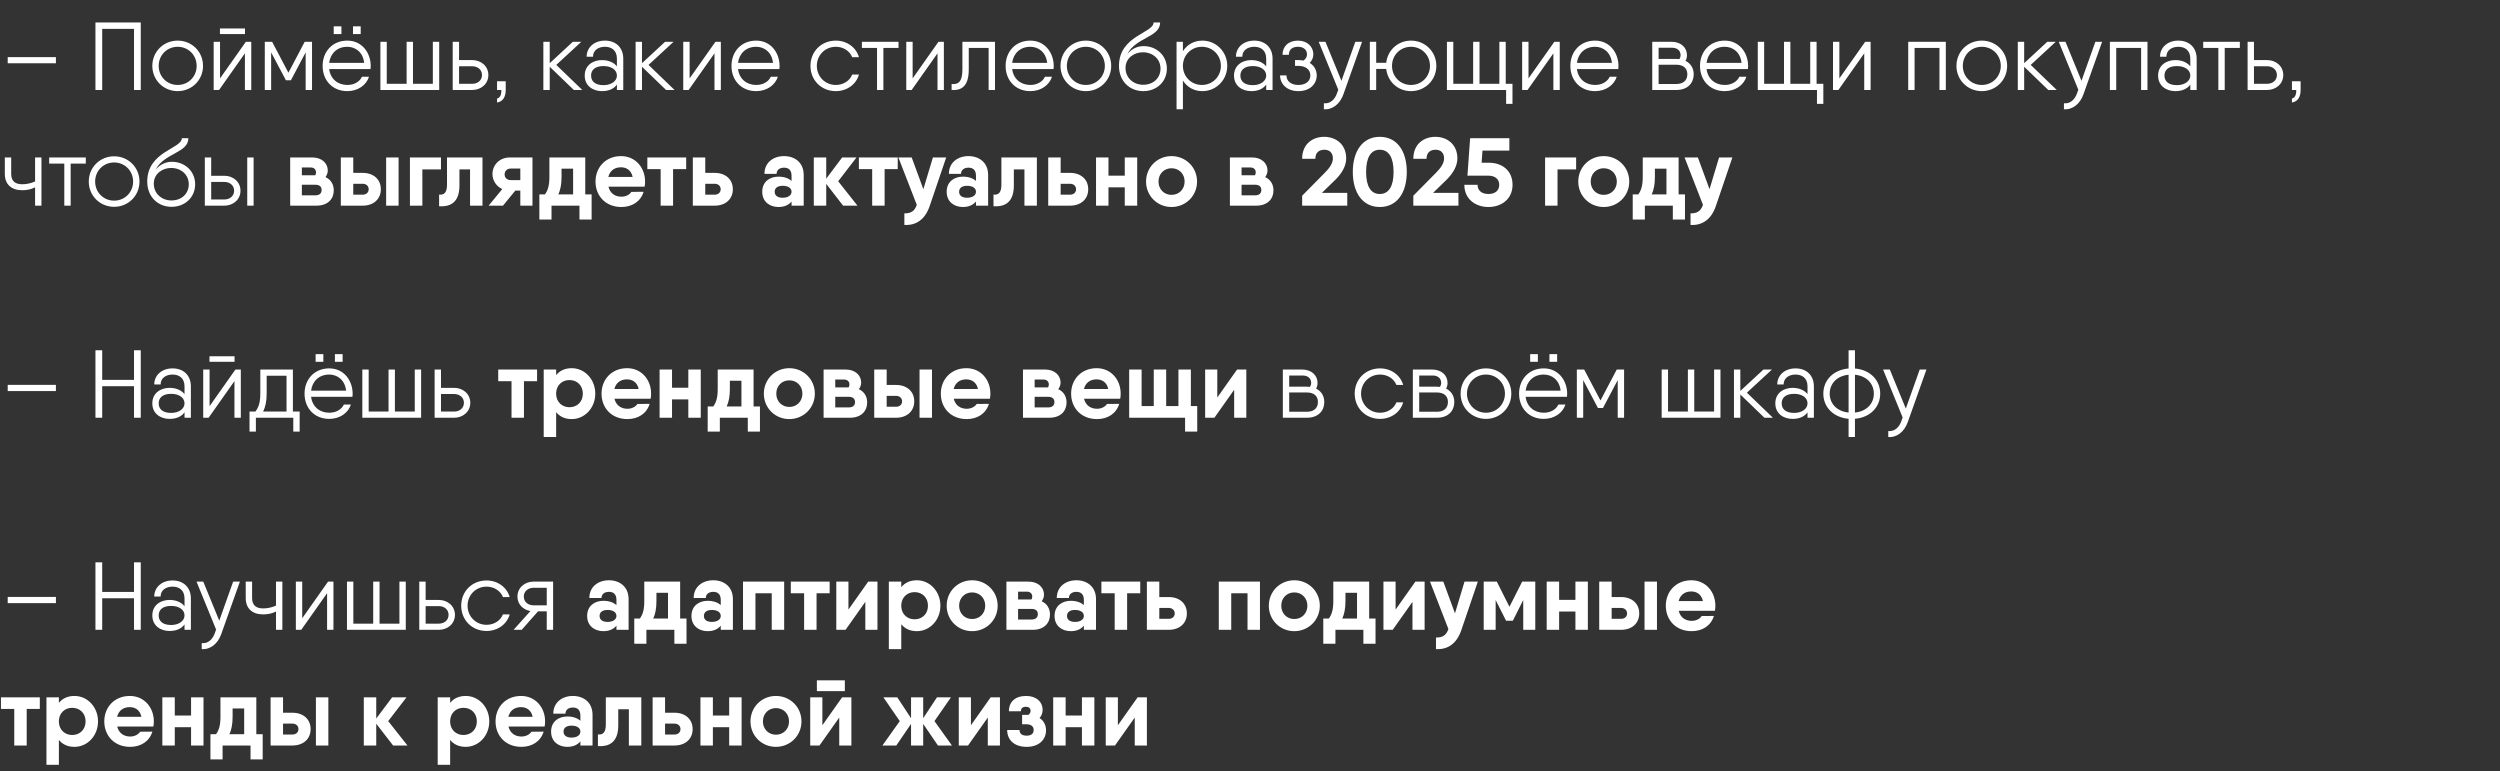
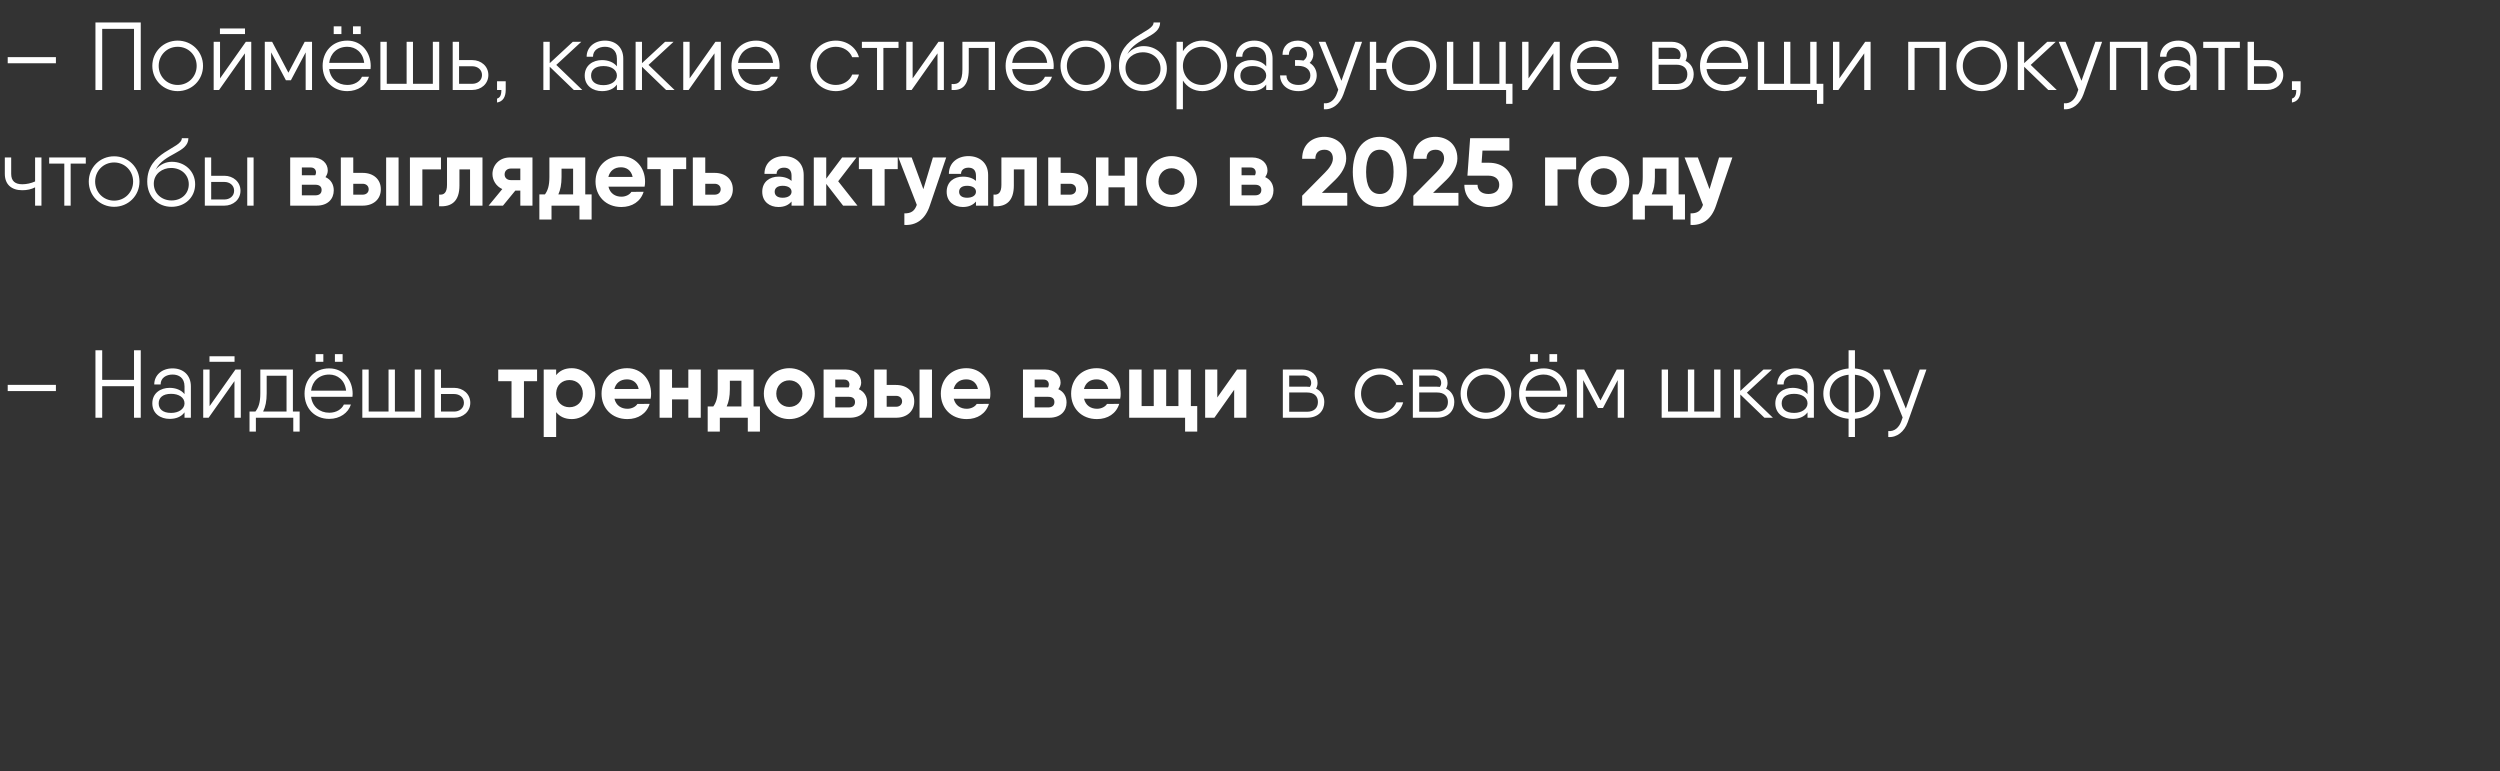
<svg xmlns="http://www.w3.org/2000/svg" width="389" height="120" viewBox="0 0 389 120" fill="none">
  <rect x="0" y="0" width="389" height="120" fill="#333333" stroke="none" />
-   <path d="M1.2 93.845V92.885H8.7V93.845H1.2ZM20.852 87.5H21.902V98H20.852V93.095H15.902V98H14.852V87.5H15.902V92.105H20.852V87.5ZM26.851 90.32C28.531 90.32 29.701 91.385 29.701 93.125V98H28.711V97.16C28.201 97.88 27.346 98.18 26.386 98.18C25.006 98.18 23.701 97.385 23.701 95.765C23.701 94.145 25.006 93.35 26.386 93.35C27.346 93.35 28.201 93.68 28.711 94.325V93.125C28.711 91.775 27.811 91.28 26.851 91.28C25.891 91.28 24.991 91.775 24.991 92.825H24.001C24.001 91.385 25.171 90.32 26.851 90.32ZM26.626 97.25C27.826 97.25 28.711 96.62 28.711 95.765C28.711 94.85 27.826 94.28 26.626 94.28C25.291 94.28 24.691 94.91 24.691 95.765C24.691 96.62 25.291 97.25 26.626 97.25ZM36.278 90.5H37.328L34.418 98.69C33.893 100.16 32.738 101.105 31.388 101V100.07C32.363 100.175 33.083 99.5 33.428 98.51L33.623 97.955L30.578 90.5H31.628L34.118 96.575L36.278 90.5ZM42.945 90.5H43.935V98H42.945V95.15C42.375 95.45 41.7 95.6 40.95 95.6C39.27 95.6 38.235 94.7 38.235 93.05V90.5H39.225V93.05C39.225 94.19 39.855 94.67 40.95 94.67C41.625 94.67 42.3 94.52 42.945 94.235V90.5ZM51.045 90.5H51.885V98H50.895V92.3L46.875 98H46.035V90.5H47.025V96.2L51.045 90.5ZM62.15 90.5H63.139V98H62.15H58.069H54.635H53.989V90.5H54.98V97.04H58.069V90.5H59.059V97.04H62.15V90.5ZM68.284 93.35C69.65 93.35 70.79 94.295 70.79 95.675C70.79 97.055 69.65 98 68.284 98H65.749H65.24V90.5H66.23V93.35H68.284ZM68.284 97.04C69.094 97.04 69.799 96.53 69.799 95.675C69.799 94.82 69.094 94.31 68.284 94.31H66.23V97.04H68.284ZM79.307 95.6C78.887 97.13 77.432 98.18 75.707 98.18C73.442 98.18 71.762 96.47 71.762 94.25C71.762 92.03 73.442 90.32 75.707 90.32C77.432 90.32 78.872 91.37 79.307 92.9H78.257C77.867 91.925 76.877 91.28 75.707 91.28C74.042 91.28 72.752 92.585 72.752 94.25C72.752 95.915 74.042 97.22 75.707 97.22C76.892 97.22 77.882 96.56 78.257 95.6H79.307ZM86.064 90.5V98H85.074V95.12H83.724L81.174 98H79.914L82.539 95.075C81.399 94.895 80.514 94.04 80.514 92.825C80.514 91.445 81.654 90.5 83.019 90.5H86.064ZM83.019 94.19H85.074V91.46H83.019C82.209 91.46 81.504 91.97 81.504 92.825C81.504 93.68 82.209 94.19 83.019 94.19ZM94.749 90.29C96.414 90.29 97.809 91.28 97.809 93.23V98H95.919V97.355C95.484 97.88 94.824 98.21 93.879 98.21C92.544 98.21 91.359 97.415 91.359 95.84C91.359 94.265 92.544 93.485 93.879 93.485C94.824 93.485 95.484 93.77 95.919 94.145V93.35C95.919 92.465 95.469 92.09 94.749 92.09C94.044 92.09 93.594 92.465 93.594 93.05H91.704C91.704 91.28 93.099 90.29 94.749 90.29ZM94.539 96.77C95.394 96.77 95.919 96.38 95.919 95.84C95.919 95.27 95.394 94.91 94.539 94.91C93.684 94.91 93.294 95.3 93.294 95.84C93.294 96.38 93.684 96.77 94.539 96.77ZM105.831 96.245H106.821V98V100.16H104.931V98H100.581V100.16H98.691V97.46V96.245H99.561C99.996 95.645 100.251 94.91 100.251 93.53V90.5H102.141H105.126H105.831V96.245ZM101.646 96.245H103.941V92.24H102.141V93.53C102.141 94.7 101.961 95.555 101.646 96.245ZM110.98 90.29C112.645 90.29 114.04 91.28 114.04 93.23V98H112.15V97.355C111.715 97.88 111.055 98.21 110.11 98.21C108.775 98.21 107.59 97.415 107.59 95.84C107.59 94.265 108.775 93.485 110.11 93.485C111.055 93.485 111.715 93.77 112.15 94.145V93.35C112.15 92.465 111.7 92.09 110.98 92.09C110.275 92.09 109.825 92.465 109.825 93.05H107.935C107.935 91.28 109.33 90.29 110.98 90.29ZM110.77 96.77C111.625 96.77 112.15 96.38 112.15 95.84C112.15 95.27 111.625 94.91 110.77 94.91C109.915 94.91 109.525 95.3 109.525 95.84C109.525 96.38 109.915 96.77 110.77 96.77ZM122.017 90.5V98H120.082V92.315H117.547V98H115.612V90.5H117.547H122.017ZM129.095 90.5V92.315H127.055V98H125.12V92.315H123.05V90.5H127.055H129.095ZM135.093 90.5H136.533V98H134.643V93.65L131.568 98H130.128V90.5H132.018V94.85L135.093 90.5ZM142.667 90.29C144.677 90.29 146.327 92.015 146.327 94.25C146.327 96.485 144.677 98.21 142.667 98.21C141.572 98.21 140.777 97.805 140.237 97.13V101H138.302V90.5H140.237V91.37C140.777 90.695 141.572 90.29 142.667 90.29ZM142.307 96.365C143.507 96.365 144.392 95.51 144.392 94.25C144.392 92.99 143.507 92.135 142.307 92.135C141.167 92.135 140.297 92.93 140.237 94.115V94.385C140.297 95.57 141.167 96.365 142.307 96.365ZM151.262 98.21C149.057 98.21 147.302 96.485 147.302 94.25C147.302 92.015 149.057 90.29 151.262 90.29C153.467 90.29 155.237 92.015 155.237 94.25C155.237 96.485 153.467 98.21 151.262 98.21ZM151.262 96.32C152.417 96.32 153.302 95.465 153.302 94.25C153.302 93.035 152.417 92.18 151.262 92.18C150.122 92.18 149.237 93.035 149.237 94.25C149.237 95.465 150.122 96.32 151.262 96.32ZM162.088 93.56C162.928 93.935 163.378 94.7 163.378 95.615C163.378 96.935 162.493 98 160.678 98H156.598V94.745V90.5H158.413H160.048C161.533 90.5 162.448 91.415 162.448 92.525C162.448 92.9 162.313 93.245 162.088 93.56ZM158.413 92.06V93.275H160.498C160.573 93.14 160.618 92.99 160.618 92.825C160.618 92.375 160.303 92.045 159.763 92.06H158.413ZM160.513 96.395C161.143 96.395 161.488 96.095 161.488 95.555C161.488 95.03 161.143 94.745 160.513 94.745H158.413V96.395H160.513ZM167.479 90.29C169.144 90.29 170.539 91.28 170.539 93.23V98H168.649V97.355C168.214 97.88 167.554 98.21 166.609 98.21C165.274 98.21 164.089 97.415 164.089 95.84C164.089 94.265 165.274 93.485 166.609 93.485C167.554 93.485 168.214 93.77 168.649 94.145V93.35C168.649 92.465 168.199 92.09 167.479 92.09C166.774 92.09 166.324 92.465 166.324 93.05H164.434C164.434 91.28 165.829 90.29 167.479 90.29ZM167.269 96.77C168.124 96.77 168.649 96.38 168.649 95.84C168.649 95.27 168.124 94.91 167.269 94.91C166.414 94.91 166.024 95.3 166.024 95.84C166.024 96.38 166.414 96.77 167.269 96.77ZM177.421 90.5V92.315H175.381V98H173.446V92.315H171.376V90.5H175.381H177.421ZM181.843 92.9C183.553 92.9 184.678 93.92 184.678 95.45C184.678 96.98 183.553 98 181.843 98H178.918H178.453V90.5H180.388V92.9H181.843ZM181.858 96.29C182.398 96.29 182.788 95.96 182.788 95.45C182.788 94.94 182.398 94.595 181.858 94.595H180.388V96.29H181.858ZM196.05 90.5V98H194.115V92.315H191.58V98H189.645V90.5H191.58H196.05ZM201.389 98.21C199.184 98.21 197.429 96.485 197.429 94.25C197.429 92.015 199.184 90.29 201.389 90.29C203.594 90.29 205.364 92.015 205.364 94.25C205.364 96.485 203.594 98.21 201.389 98.21ZM201.389 96.32C202.544 96.32 203.429 95.465 203.429 94.25C203.429 93.035 202.544 92.18 201.389 92.18C200.249 92.18 199.364 93.035 199.364 94.25C199.364 95.465 200.249 96.32 201.389 96.32ZM213.043 96.245H214.033V98V100.16H212.143V98H207.793V100.16H205.903V97.46V96.245H206.773C207.208 95.645 207.463 94.91 207.463 93.53V90.5H209.353H212.338H213.043V96.245ZM208.858 96.245H211.153V92.24H209.353V93.53C209.353 94.7 209.173 95.555 208.858 96.245ZM220.23 90.5H221.67V98H219.78V93.65L216.705 98H215.265V90.5H217.155V94.85L220.23 90.5ZM227.879 90.5H229.949L227.399 98C226.679 100.175 225.239 101.105 223.439 101V99.2C224.489 99.215 225.029 98.84 225.374 97.88L222.509 90.5H224.579L226.394 95.435L227.879 90.5ZM238.89 90.5V98H237.015V93.365L235.395 96.59H234.345L232.725 93.365V98H230.865V90.5H232.725H232.905L234.87 94.415L236.85 90.5H238.89ZM245.135 90.5H247.07V98H245.135V95.15H242.6V98H240.665V90.5H242.6V93.335H245.135V90.5ZM252.229 92.9C253.939 92.9 255.064 93.92 255.064 95.45C255.064 96.98 253.939 98 252.229 98H249.304H248.839V90.5H250.774V92.9H252.229ZM255.889 90.5H257.824V98H255.889V90.5ZM252.244 96.29C252.784 96.29 253.174 95.96 253.174 95.45C253.174 94.94 252.784 94.595 252.244 94.595H250.774V96.29H252.244ZM261.211 95.045C261.466 96.11 262.276 96.605 263.236 96.605C263.926 96.605 264.526 96.275 264.781 95.855L266.686 95.84C266.221 97.355 264.901 98.21 263.221 98.21C260.776 98.21 259.201 96.485 259.201 94.25C259.201 92.015 260.806 90.29 263.176 90.29C265.381 90.29 266.911 92.045 266.911 94.25C266.911 94.535 266.896 94.79 266.836 95.045H261.211ZM261.196 93.53H264.976C264.751 92.45 263.971 92.03 263.161 92.03C262.126 92.03 261.436 92.585 261.196 93.53ZM6.195 108.5V110.315H4.155V116H2.22V110.315H0.15V108.5H4.155H6.195ZM11.593 108.29C13.603 108.29 15.253 110.015 15.253 112.25C15.253 114.485 13.603 116.21 11.593 116.21C10.498 116.21 9.703 115.805 9.163 115.13V119H7.228V108.5H9.163V109.37C9.703 108.695 10.498 108.29 11.593 108.29ZM11.233 114.365C12.433 114.365 13.318 113.51 13.318 112.25C13.318 110.99 12.433 110.135 11.233 110.135C10.093 110.135 9.223 110.93 9.163 112.115V112.385C9.223 113.57 10.093 114.365 11.233 114.365ZM18.237 113.045C18.492 114.11 19.302 114.605 20.262 114.605C20.952 114.605 21.552 114.275 21.807 113.855L23.712 113.84C23.247 115.355 21.927 116.21 20.247 116.21C17.802 116.21 16.227 114.485 16.227 112.25C16.227 110.015 17.832 108.29 20.202 108.29C22.407 108.29 23.937 110.045 23.937 112.25C23.937 112.535 23.922 112.79 23.862 113.045H18.237ZM18.222 111.53H22.002C21.777 110.45 20.997 110.03 20.187 110.03C19.152 110.03 18.462 110.585 18.222 111.53ZM29.73 108.5H31.665V116H29.73V113.15H27.195V116H25.26V108.5H27.195V111.335H29.73V108.5ZM39.884 114.245H40.874V116V118.16H38.984V116H34.634V118.16H32.744V115.46V114.245H33.614C34.049 113.645 34.304 112.91 34.304 111.53V108.5H36.194H39.179H39.884V114.245ZM35.699 114.245H37.994V110.24H36.194V111.53C36.194 112.7 36.014 113.555 35.699 114.245ZM45.496 110.9C47.206 110.9 48.331 111.92 48.331 113.45C48.331 114.98 47.206 116 45.496 116H42.571H42.106V108.5H44.041V110.9H45.496ZM49.156 108.5H51.091V116H49.156V108.5ZM45.511 114.29C46.051 114.29 46.441 113.96 46.441 113.45C46.441 112.94 46.051 112.595 45.511 112.595H44.041V114.29H45.511ZM63.403 116H61.168L58.543 112.61V116H56.608V108.5H58.543V111.8L61.018 108.5H63.253L60.403 112.205L63.403 116ZM72.472 108.29C74.482 108.29 76.132 110.015 76.132 112.25C76.132 114.485 74.482 116.21 72.472 116.21C71.377 116.21 70.582 115.805 70.042 115.13V119H68.107V108.5H70.042V109.37C70.582 108.695 71.377 108.29 72.472 108.29ZM72.112 114.365C73.312 114.365 74.197 113.51 74.197 112.25C74.197 110.99 73.312 110.135 72.112 110.135C70.972 110.135 70.102 110.93 70.042 112.115V112.385C70.102 113.57 70.972 114.365 72.112 114.365ZM79.116 113.045C79.371 114.11 80.181 114.605 81.141 114.605C81.831 114.605 82.431 114.275 82.686 113.855L84.591 113.84C84.126 115.355 82.806 116.21 81.126 116.21C78.681 116.21 77.106 114.485 77.106 112.25C77.106 110.015 78.711 108.29 81.081 108.29C83.286 108.29 84.816 110.045 84.816 112.25C84.816 112.535 84.801 112.79 84.741 113.045H79.116ZM79.101 111.53H82.881C82.656 110.45 81.876 110.03 81.066 110.03C80.031 110.03 79.341 110.585 79.101 111.53ZM89.139 108.29C90.804 108.29 92.199 109.28 92.199 111.23V116H90.309V115.355C89.874 115.88 89.214 116.21 88.269 116.21C86.934 116.21 85.749 115.415 85.749 113.84C85.749 112.265 86.934 111.485 88.269 111.485C89.214 111.485 89.874 111.77 90.309 112.145V111.35C90.309 110.465 89.859 110.09 89.139 110.09C88.434 110.09 87.984 110.465 87.984 111.05H86.094C86.094 109.28 87.489 108.29 89.139 108.29ZM88.929 114.77C89.784 114.77 90.309 114.38 90.309 113.84C90.309 113.27 89.784 112.91 88.929 112.91C88.074 112.91 87.684 113.3 87.684 113.84C87.684 114.38 88.074 114.77 88.929 114.77ZM99.786 108.5V116H97.851V110.36H96.201V112.865C96.201 115.235 95.061 116.225 93.036 116.09V114.275C93.831 114.38 94.266 113.93 94.266 112.76V108.5H96.201H99.786ZM104.939 110.9C106.649 110.9 107.774 111.92 107.774 113.45C107.774 114.98 106.649 116 104.939 116H102.014H101.549V108.5H103.484V110.9H104.939ZM104.954 114.29C105.494 114.29 105.884 113.96 105.884 113.45C105.884 112.94 105.494 112.595 104.954 112.595H103.484V114.29H104.954ZM113.46 108.5H115.395V116H113.46V113.15H110.925V116H108.99V108.5H110.925V111.335H113.46V108.5ZM120.734 116.21C118.529 116.21 116.774 114.485 116.774 112.25C116.774 110.015 118.529 108.29 120.734 108.29C122.939 108.29 124.709 110.015 124.709 112.25C124.709 114.485 122.939 116.21 120.734 116.21ZM120.734 114.32C121.889 114.32 122.774 113.465 122.774 112.25C122.774 111.035 121.889 110.18 120.734 110.18C119.594 110.18 118.709 111.035 118.709 112.25C118.709 113.465 119.594 114.32 120.734 114.32ZM127.106 107.54V105.86H131.456V107.54H127.106ZM131.036 108.5H132.476V116H130.586V111.65L127.511 116H126.071V108.5H127.961V112.85L131.036 108.5ZM148.119 116H145.944L143.649 112.64V116H141.759V112.64L139.464 116H137.304L140.004 112.205L137.454 108.5H139.614L141.759 111.755V108.5H143.649V111.755L145.794 108.5H147.969L145.404 112.205L148.119 116ZM154.151 108.5H155.591V116H153.701V111.65L150.626 116H149.186V108.5H151.076V112.85L154.151 108.5ZM161.755 111.725C162.415 112.145 162.76 112.82 162.76 113.66C162.76 115.025 161.725 116.21 159.745 116.21C157.75 116.21 156.715 115.07 156.715 113.585H158.635C158.635 114.14 159.01 114.47 159.745 114.47C160.48 114.47 160.84 114.14 160.84 113.57C160.84 113.045 160.435 112.7 159.745 112.7H159.04V111.23H159.82C159.88 111.23 159.94 111.245 160 111.245C160.225 111.08 160.36 110.87 160.36 110.615C160.36 110.18 160.06 109.97 159.61 109.97C159.16 109.97 158.845 110.195 158.845 110.675H156.985C156.985 109.205 157.96 108.29 159.67 108.29C161.29 108.29 162.235 109.25 162.235 110.435C162.235 110.93 162.07 111.365 161.755 111.725ZM168.348 108.5H170.283V116H168.348V113.15H165.813V116H163.878V108.5H165.813V111.335H168.348V108.5ZM177.017 108.5H178.457V116H176.567V111.65L173.492 116H172.052V108.5H173.942V112.85L177.017 108.5Z" fill="white" />
  <path d="M1.2 60.845V59.885H8.7V60.845H1.2ZM20.852 54.5H21.902V65H20.852V60.095H15.902V65H14.852V54.5H15.902V59.105H20.852V54.5ZM26.851 57.32C28.531 57.32 29.701 58.385 29.701 60.125V65H28.711V64.16C28.201 64.88 27.346 65.18 26.386 65.18C25.006 65.18 23.701 64.385 23.701 62.765C23.701 61.145 25.006 60.35 26.386 60.35C27.346 60.35 28.201 60.68 28.711 61.325V60.125C28.711 58.775 27.811 58.28 26.851 58.28C25.891 58.28 24.991 58.775 24.991 59.825H24.001C24.001 58.385 25.171 57.32 26.851 57.32ZM26.626 64.25C27.826 64.25 28.711 63.62 28.711 62.765C28.711 61.85 27.826 61.28 26.626 61.28C25.291 61.28 24.691 61.91 24.691 62.765C24.691 63.62 25.291 64.25 26.626 64.25ZM32.596 56.3V55.43H36.496V56.3H32.596ZM36.631 57.5H37.471V65H36.481V59.3L32.461 65H31.621V57.5H32.611V63.2L36.631 57.5ZM45.575 64.04H46.625V65V67.16H45.635V65H44.585H39.815V67.16H38.825V64.46V64.04H39.74C40.22 63.41 40.505 62.675 40.505 61.205V57.5H41.495H44.87H45.575V64.04ZM40.94 64.04H44.585V58.46H41.495V61.205C41.495 62.435 41.3 63.32 40.94 64.04ZM50.312 55.1V56.3H49.112V55.1H50.312ZM53.312 55.1V56.3H52.112V55.1H53.312ZM51.227 57.32C53.522 57.32 54.872 59.225 54.872 61.28C54.872 61.43 54.857 61.595 54.842 61.745H53.852H48.407C48.602 63.275 49.727 64.22 51.242 64.22C52.352 64.22 53.177 63.665 53.507 62.945H54.602C54.182 64.25 52.892 65.18 51.227 65.18C48.932 65.18 47.387 63.515 47.387 61.25C47.387 59.045 48.902 57.32 51.227 57.32ZM51.227 58.28C49.652 58.28 48.587 59.315 48.407 60.785H53.852C53.672 59.135 52.517 58.28 51.227 58.28ZM64.537 57.5H65.527V65H64.537H60.457H57.022H56.377V57.5H57.367V64.04H60.457V57.5H61.447V64.04H64.537V57.5ZM70.672 60.35C72.037 60.35 73.177 61.295 73.177 62.675C73.177 64.055 72.037 65 70.672 65H68.137H67.627V57.5H68.617V60.35H70.672ZM70.672 64.04C71.482 64.04 72.187 63.53 72.187 62.675C72.187 61.82 71.482 61.31 70.672 61.31H68.617V64.04H70.672ZM83.568 57.5V59.315H81.528V65H79.593V59.315H77.523V57.5H81.528H83.568ZM88.966 57.29C90.976 57.29 92.626 59.015 92.626 61.25C92.626 63.485 90.976 65.21 88.966 65.21C87.871 65.21 87.076 64.805 86.536 64.13V68H84.601V57.5H86.536V58.37C87.076 57.695 87.871 57.29 88.966 57.29ZM88.606 63.365C89.806 63.365 90.691 62.51 90.691 61.25C90.691 59.99 89.806 59.135 88.606 59.135C87.466 59.135 86.596 59.93 86.536 61.115V61.385C86.596 62.57 87.466 63.365 88.606 63.365ZM95.611 62.045C95.865 63.11 96.675 63.605 97.635 63.605C98.326 63.605 98.925 63.275 99.18 62.855L101.085 62.84C100.62 64.355 99.3 65.21 97.621 65.21C95.175 65.21 93.6 63.485 93.6 61.25C93.6 59.015 95.206 57.29 97.576 57.29C99.781 57.29 101.31 59.045 101.31 61.25C101.31 61.535 101.295 61.79 101.235 62.045H95.611ZM95.596 60.53H99.376C99.15 59.45 98.371 59.03 97.561 59.03C96.525 59.03 95.835 59.585 95.596 60.53ZM107.103 57.5H109.038V65H107.103V62.15H104.568V65H102.633V57.5H104.568V60.335H107.103V57.5ZM117.257 63.245H118.247V65V67.16H116.357V65H112.007V67.16H110.117V64.46V63.245H110.987C111.422 62.645 111.677 61.91 111.677 60.53V57.5H113.567H116.552H117.257V63.245ZM113.072 63.245H115.367V59.24H113.567V60.53C113.567 61.7 113.387 62.555 113.072 63.245ZM122.814 65.21C120.609 65.21 118.854 63.485 118.854 61.25C118.854 59.015 120.609 57.29 122.814 57.29C125.019 57.29 126.789 59.015 126.789 61.25C126.789 63.485 125.019 65.21 122.814 65.21ZM122.814 63.32C123.969 63.32 124.854 62.465 124.854 61.25C124.854 60.035 123.969 59.18 122.814 59.18C121.674 59.18 120.789 60.035 120.789 61.25C120.789 62.465 121.674 63.32 122.814 63.32ZM133.641 60.56C134.481 60.935 134.931 61.7 134.931 62.615C134.931 63.935 134.046 65 132.231 65H128.151V61.745V57.5H129.966H131.601C133.086 57.5 134.001 58.415 134.001 59.525C134.001 59.9 133.866 60.245 133.641 60.56ZM129.966 59.06V60.275H132.051C132.126 60.14 132.171 59.99 132.171 59.825C132.171 59.375 131.856 59.045 131.316 59.06H129.966ZM132.066 63.395C132.696 63.395 133.041 63.095 133.041 62.555C133.041 62.03 132.696 61.745 132.066 61.745H129.966V63.395H132.066ZM139.421 59.9C141.131 59.9 142.256 60.92 142.256 62.45C142.256 63.98 141.131 65 139.421 65H136.496H136.031V57.5H137.966V59.9H139.421ZM143.081 57.5H145.016V65H143.081V57.5ZM139.436 63.29C139.976 63.29 140.366 62.96 140.366 62.45C140.366 61.94 139.976 61.595 139.436 61.595H137.966V63.29H139.436ZM148.403 62.045C148.658 63.11 149.468 63.605 150.428 63.605C151.118 63.605 151.718 63.275 151.973 62.855L153.878 62.84C153.413 64.355 152.093 65.21 150.413 65.21C147.968 65.21 146.393 63.485 146.393 61.25C146.393 59.015 147.998 57.29 150.368 57.29C152.573 57.29 154.103 59.045 154.103 61.25C154.103 61.535 154.088 61.79 154.028 62.045H148.403ZM148.388 60.53H152.168C151.943 59.45 151.163 59.03 150.353 59.03C149.318 59.03 148.628 59.585 148.388 60.53ZM164.666 60.56C165.506 60.935 165.956 61.7 165.956 62.615C165.956 63.935 165.071 65 163.256 65H159.176V61.745V57.5H160.991H162.626C164.111 57.5 165.026 58.415 165.026 59.525C165.026 59.9 164.891 60.245 164.666 60.56ZM160.991 59.06V60.275H163.076C163.151 60.14 163.196 59.99 163.196 59.825C163.196 59.375 162.881 59.045 162.341 59.06H160.991ZM163.091 63.395C163.721 63.395 164.066 63.095 164.066 62.555C164.066 62.03 163.721 61.745 163.091 61.745H160.991V63.395H163.091ZM168.677 62.045C168.932 63.11 169.742 63.605 170.702 63.605C171.392 63.605 171.992 63.275 172.247 62.855L174.152 62.84C173.687 64.355 172.367 65.21 170.687 65.21C168.242 65.21 166.667 63.485 166.667 61.25C166.667 59.015 168.272 57.29 170.642 57.29C172.847 57.29 174.377 59.045 174.377 61.25C174.377 61.535 174.362 61.79 174.302 62.045H168.677ZM168.662 60.53H172.442C172.217 59.45 171.437 59.03 170.627 59.03C169.592 59.03 168.902 59.585 168.662 60.53ZM185.299 63.185H186.289V65V67.16H184.399V65H181.459H177.634H175.699V57.5H177.634V63.185H179.524V57.5H181.459V63.185H183.364V57.5H185.299V63.185ZM192.486 57.5H193.926V65H192.036V60.65L188.961 65H187.521V57.5H189.411V61.85L192.486 57.5ZM204.785 60.47C205.625 60.875 206.06 61.655 206.06 62.555C206.06 63.875 205.175 65 203.36 65H199.61V61.07V58.43V57.5H202.61C204.095 57.5 205.01 58.415 205.01 59.585C205.01 59.9 204.935 60.2 204.785 60.47ZM200.6 58.43V60.17H203.36C203.525 60.17 203.675 60.185 203.825 60.2C203.945 60.02 204.02 59.825 204.02 59.585C204.02 58.775 203.375 58.4 202.61 58.43H200.6ZM203.36 64.07C204.455 64.07 205.07 63.485 205.07 62.555C205.07 61.625 204.455 61.07 203.36 61.07H200.6V64.07H203.36ZM218.335 62.6C217.915 64.13 216.46 65.18 214.735 65.18C212.47 65.18 210.79 63.47 210.79 61.25C210.79 59.03 212.47 57.32 214.735 57.32C216.46 57.32 217.9 58.37 218.335 59.9H217.285C216.895 58.925 215.905 58.28 214.735 58.28C213.07 58.28 211.78 59.585 211.78 61.25C211.78 62.915 213.07 64.22 214.735 64.22C215.92 64.22 216.91 63.56 217.285 62.6H218.335ZM225.014 60.47C225.854 60.875 226.289 61.655 226.289 62.555C226.289 63.875 225.404 65 223.589 65H219.839V61.07V58.43V57.5H222.839C224.324 57.5 225.239 58.415 225.239 59.585C225.239 59.9 225.164 60.2 225.014 60.47ZM220.829 58.43V60.17H223.589C223.754 60.17 223.904 60.185 224.054 60.2C224.174 60.02 224.249 59.825 224.249 59.585C224.249 58.775 223.604 58.4 222.839 58.43H220.829ZM223.589 64.07C224.684 64.07 225.299 63.485 225.299 62.555C225.299 61.625 224.684 61.07 223.589 61.07H220.829V64.07H223.589ZM231.215 65.18C229.025 65.18 227.27 63.47 227.27 61.25C227.27 59.03 229.025 57.32 231.215 57.32C233.405 57.32 235.16 59.03 235.16 61.25C235.16 63.47 233.405 65.18 231.215 65.18ZM231.215 64.22C232.88 64.22 234.17 62.915 234.17 61.25C234.17 59.585 232.88 58.28 231.215 58.28C229.55 58.28 228.26 59.585 228.26 61.25C228.26 62.915 229.55 64.22 231.215 64.22ZM239.292 55.1V56.3H238.092V55.1H239.292ZM242.292 55.1V56.3H241.092V55.1H242.292ZM240.207 57.32C242.502 57.32 243.852 59.225 243.852 61.28C243.852 61.43 243.837 61.595 243.822 61.745H242.832H237.387C237.582 63.275 238.707 64.22 240.222 64.22C241.332 64.22 242.157 63.665 242.487 62.945H243.582C243.162 64.25 241.872 65.18 240.207 65.18C237.912 65.18 236.367 63.515 236.367 61.25C236.367 59.045 237.882 57.32 240.207 57.32ZM240.207 58.28C238.632 58.28 237.567 59.315 237.387 60.785H242.832C242.652 59.135 241.497 58.28 240.207 58.28ZM252.707 57.5V65H251.717V59.15L249.422 63.485H248.642L246.347 59.15V65H245.357V57.5H246.347H246.497L249.032 62.315L251.567 57.5H252.707ZM266.715 57.5H267.705V65H266.715H262.635H259.2H258.555V57.5H259.545V64.04H262.635V57.5H263.625V64.04H266.715V57.5ZM275.865 65H274.545L270.795 61.385V65H269.805V57.5H270.795V60.83L274.395 57.5H275.715L271.815 61.1L275.865 65ZM279.39 57.32C281.07 57.32 282.24 58.385 282.24 60.125V65H281.25V64.16C280.74 64.88 279.885 65.18 278.925 65.18C277.545 65.18 276.24 64.385 276.24 62.765C276.24 61.145 277.545 60.35 278.925 60.35C279.885 60.35 280.74 60.68 281.25 61.325V60.125C281.25 58.775 280.35 58.28 279.39 58.28C278.43 58.28 277.53 58.775 277.53 59.825H276.54C276.54 58.385 277.71 57.32 279.39 57.32ZM279.165 64.25C280.365 64.25 281.25 63.62 281.25 62.765C281.25 61.85 280.365 61.28 279.165 61.28C277.83 61.28 277.23 61.91 277.23 62.765C277.23 63.62 277.83 64.25 279.165 64.25ZM292.56 61.25C292.56 63.335 291.015 64.955 288.63 65.165V68H287.64V65.165C285.255 64.955 283.71 63.335 283.71 61.25C283.71 59.165 285.255 57.545 287.64 57.335V54.5H288.63V57.335C291.015 57.545 292.56 59.165 292.56 61.25ZM284.7 61.25C284.7 62.78 285.795 64.01 287.64 64.19V58.31C285.795 58.49 284.7 59.72 284.7 61.25ZM288.63 64.19C290.475 64.01 291.57 62.78 291.57 61.25C291.57 59.72 290.475 58.49 288.63 58.31V64.19ZM298.705 57.5H299.755L296.845 65.69C296.32 67.16 295.165 68.105 293.815 68V67.07C294.79 67.175 295.51 66.5 295.855 65.51L296.05 64.955L293.005 57.5H294.055L296.545 63.575L298.705 57.5Z" fill="white" />
  <path d="M1.2 9.845V8.885H8.7V9.845H1.2ZM21.902 3.5V14H20.852V4.49H15.902V14H14.852V3.5H15.902H21.902ZM27.646 14.18C25.456 14.18 23.701 12.47 23.701 10.25C23.701 8.03 25.456 6.32 27.646 6.32C29.836 6.32 31.591 8.03 31.591 10.25C31.591 12.47 29.836 14.18 27.646 14.18ZM27.646 13.22C29.311 13.22 30.601 11.915 30.601 10.25C30.601 8.585 29.311 7.28 27.646 7.28C25.981 7.28 24.691 8.585 24.691 10.25C24.691 11.915 25.981 13.22 27.646 13.22ZM34.222 5.3V4.43H38.122V5.3H34.222ZM38.257 6.5H39.097V14H38.107V8.3L34.087 14H33.247V6.5H34.237V12.2L38.257 6.5ZM48.551 6.5V14H47.561V8.15L45.266 12.485H44.486L42.191 8.15V14H41.201V6.5H42.191H42.341L44.876 11.315L47.411 6.5H48.551ZM53.125 4.1V5.3H51.925V4.1H53.125ZM56.125 4.1V5.3H54.925V4.1H56.125ZM54.04 6.32C56.335 6.32 57.685 8.225 57.685 10.28C57.685 10.43 57.67 10.595 57.655 10.745H56.665H51.22C51.415 12.275 52.54 13.22 54.055 13.22C55.165 13.22 55.99 12.665 56.32 11.945H57.415C56.995 13.25 55.705 14.18 54.04 14.18C51.745 14.18 50.2 12.515 50.2 10.25C50.2 8.045 51.715 6.32 54.04 6.32ZM54.04 7.28C52.465 7.28 51.4 8.315 51.22 9.785H56.665C56.485 8.135 55.33 7.28 54.04 7.28ZM67.35 6.5H68.34V14H67.35H63.27H59.835H59.19V6.5H60.18V13.04H63.27V6.5H64.26V13.04H67.35V6.5ZM73.485 9.35C74.85 9.35 75.99 10.295 75.99 11.675C75.99 13.055 74.85 14 73.485 14H70.95H70.44V6.5H71.43V9.35H73.485ZM73.485 13.04C74.295 13.04 75 12.53 75 11.675C75 10.82 74.295 10.31 73.485 10.31H71.43V13.04H73.485ZM77.339 12.65H78.689V14C78.689 15.095 78.239 15.815 77.339 15.95V15.35C77.699 15.215 78.014 14.99 78.014 14H77.339V12.65ZM90.606 14H89.286L85.536 10.385V14H84.546V6.5H85.536V9.83L89.136 6.5H90.456L86.556 10.1L90.606 14ZM94.131 6.32C95.811 6.32 96.981 7.385 96.981 9.125V14H95.991V13.16C95.481 13.88 94.626 14.18 93.666 14.18C92.286 14.18 90.981 13.385 90.981 11.765C90.981 10.145 92.286 9.35 93.666 9.35C94.626 9.35 95.481 9.68 95.991 10.325V9.125C95.991 7.775 95.091 7.28 94.131 7.28C93.171 7.28 92.271 7.775 92.271 8.825H91.281C91.281 7.385 92.451 6.32 94.131 6.32ZM93.906 13.25C95.106 13.25 95.991 12.62 95.991 11.765C95.991 10.85 95.106 10.28 93.906 10.28C92.571 10.28 91.971 10.91 91.971 11.765C91.971 12.62 92.571 13.25 93.906 13.25ZM104.962 14H103.642L99.892 10.385V14H98.902V6.5H99.892V9.83L103.492 6.5H104.812L100.912 10.1L104.962 14ZM111.324 6.5H112.164V14H111.174V8.3L107.154 14H106.314V6.5H107.304V12.2L111.324 6.5ZM117.658 6.32C119.953 6.32 121.303 8.225 121.303 10.28C121.303 10.43 121.288 10.595 121.273 10.745H120.283H114.838C115.033 12.275 116.158 13.22 117.673 13.22C118.783 13.22 119.608 12.665 119.938 11.945H121.033C120.613 13.25 119.323 14.18 117.658 14.18C115.363 14.18 113.818 12.515 113.818 10.25C113.818 8.045 115.333 6.32 117.658 6.32ZM117.658 7.28C116.083 7.28 115.018 8.315 114.838 9.785H120.283C120.103 8.135 118.948 7.28 117.658 7.28ZM133.653 11.6C133.233 13.13 131.778 14.18 130.053 14.18C127.788 14.18 126.108 12.47 126.108 10.25C126.108 8.03 127.788 6.32 130.053 6.32C131.778 6.32 133.218 7.37 133.653 8.9H132.603C132.213 7.925 131.223 7.28 130.053 7.28C128.388 7.28 127.098 8.585 127.098 10.25C127.098 11.915 128.388 13.22 130.053 13.22C131.238 13.22 132.228 12.56 132.603 11.6H133.653ZM139.81 6.5V7.46H137.455V14H136.465V7.46H134.11V6.5H137.455H139.81ZM146.026 6.5H146.866V14H145.876V8.3L141.856 14H141.016V6.5H142.006V12.2L146.026 6.5ZM154.82 6.5V14H153.83V7.46H150.74V10.805C150.74 13.475 149.57 14.105 148.07 14V13.07C149.135 13.175 149.75 12.71 149.75 10.805V6.5H150.74H154.82ZM160.314 6.32C162.609 6.32 163.959 8.225 163.959 10.28C163.959 10.43 163.944 10.595 163.929 10.745H162.939H157.494C157.689 12.275 158.814 13.22 160.329 13.22C161.439 13.22 162.264 12.665 162.594 11.945H163.689C163.269 13.25 161.979 14.18 160.314 14.18C158.019 14.18 156.474 12.515 156.474 10.25C156.474 8.045 157.989 6.32 160.314 6.32ZM160.314 7.28C158.739 7.28 157.674 8.315 157.494 9.785H162.939C162.759 8.135 161.604 7.28 160.314 7.28ZM168.959 14.18C166.769 14.18 165.014 12.47 165.014 10.25C165.014 8.03 166.769 6.32 168.959 6.32C171.149 6.32 172.904 8.03 172.904 10.25C172.904 12.47 171.149 14.18 168.959 14.18ZM168.959 13.22C170.624 13.22 171.914 11.915 171.914 10.25C171.914 8.585 170.624 7.28 168.959 7.28C167.294 7.28 166.004 8.585 166.004 10.25C166.004 11.915 167.294 13.22 168.959 13.22ZM177.891 14.18C175.776 14.18 174.111 12.635 174.111 10.25C174.111 5.54 179.496 5.15 179.496 3.5H180.516C180.516 5.81 176.721 5.81 175.416 8.405C176.166 7.505 177.096 7.175 177.951 7.175C179.946 7.175 181.566 8.63 181.566 10.67C181.566 12.695 180.006 14.18 177.891 14.18ZM177.891 13.19C179.466 13.19 180.576 12.125 180.576 10.67C180.576 9.2 179.406 8.135 177.816 8.135C176.511 8.135 175.131 9.005 175.131 10.58C175.131 12.125 176.361 13.19 177.891 13.19ZM187.091 6.32C189.206 6.32 190.961 8.03 190.961 10.25C190.961 12.47 189.206 14.18 187.091 14.18C185.756 14.18 184.691 13.535 184.061 12.53V17H183.071V6.5H184.061V7.97C184.691 6.965 185.756 6.32 187.091 6.32ZM187.016 13.22C188.681 13.22 189.971 11.915 189.971 10.25C189.971 8.585 188.681 7.28 187.016 7.28C185.351 7.28 184.061 8.585 184.061 10.25C184.061 11.915 185.351 13.22 187.016 13.22ZM195.161 6.32C196.841 6.32 198.011 7.385 198.011 9.125V14H197.021V13.16C196.511 13.88 195.656 14.18 194.696 14.18C193.316 14.18 192.011 13.385 192.011 11.765C192.011 10.145 193.316 9.35 194.696 9.35C195.656 9.35 196.511 9.68 197.021 10.325V9.125C197.021 7.775 196.121 7.28 195.161 7.28C194.201 7.28 193.301 7.775 193.301 8.825H192.311C192.311 7.385 193.481 6.32 195.161 6.32ZM194.936 13.25C196.136 13.25 197.021 12.62 197.021 11.765C197.021 10.85 196.136 10.28 194.936 10.28C193.601 10.28 193.001 10.91 193.001 11.765C193.001 12.62 193.601 13.25 194.936 13.25ZM203.787 9.785C204.507 10.22 204.882 10.94 204.882 11.735C204.882 13.055 203.847 14.18 202.032 14.18C200.217 14.18 199.182 13.055 199.182 11.735H200.172C200.172 12.665 200.937 13.22 202.032 13.22C203.127 13.22 203.892 12.665 203.892 11.735C203.892 10.805 203.127 10.25 202.032 10.25H201.507V9.35H202.032C202.317 9.35 202.572 9.38 202.827 9.425C203.127 9.2 203.367 8.885 203.367 8.465C203.367 7.655 202.722 7.28 201.957 7.28C201.192 7.28 200.547 7.625 200.547 8.525H199.557C199.557 7.235 200.472 6.32 201.957 6.32C203.442 6.32 204.357 7.295 204.357 8.465C204.357 8.96 204.147 9.44 203.787 9.785ZM210.888 6.5H211.938L209.028 14.69C208.503 16.16 207.348 17.105 205.998 17V16.07C206.973 16.175 207.693 15.5 208.038 14.51L208.233 13.955L205.188 6.5H206.238L208.728 12.575L210.888 6.5ZM219.55 6.32C221.74 6.32 223.495 8.03 223.495 10.25C223.495 12.47 221.74 14.18 219.55 14.18C217.525 14.18 215.92 12.71 215.695 10.73H214.135V14H213.145V6.5H214.135V9.77H215.695C215.92 7.79 217.525 6.32 219.55 6.32ZM219.55 13.22C221.215 13.22 222.505 11.915 222.505 10.25C222.505 8.585 221.215 7.28 219.55 7.28C217.885 7.28 216.595 8.585 216.595 10.25C216.595 11.915 217.885 13.22 219.55 13.22ZM234.292 13.04H235.342V14V16.16H234.352V14H233.302H229.222H225.787H225.142V6.5H226.132V13.04H229.222V6.5H230.212V13.04H233.302V6.5H234.292V13.04ZM241.856 6.5H242.696V14H241.706V8.3L237.686 14H236.846V6.5H237.836V12.2L241.856 6.5ZM248.19 6.32C250.485 6.32 251.835 8.225 251.835 10.28C251.835 10.43 251.82 10.595 251.805 10.745H250.815H245.37C245.565 12.275 246.69 13.22 248.205 13.22C249.315 13.22 250.14 12.665 250.47 11.945H251.565C251.145 13.25 249.855 14.18 248.19 14.18C245.895 14.18 244.35 12.515 244.35 10.25C244.35 8.045 245.865 6.32 248.19 6.32ZM248.19 7.28C246.615 7.28 245.55 8.315 245.37 9.785H250.815C250.635 8.135 249.48 7.28 248.19 7.28ZM262.265 9.47C263.105 9.875 263.54 10.655 263.54 11.555C263.54 12.875 262.655 14 260.84 14H257.09V10.07V7.43V6.5H260.09C261.575 6.5 262.49 7.415 262.49 8.585C262.49 8.9 262.415 9.2 262.265 9.47ZM258.08 7.43V9.17H260.84C261.005 9.17 261.155 9.185 261.305 9.2C261.425 9.02 261.5 8.825 261.5 8.585C261.5 7.775 260.855 7.4 260.09 7.43H258.08ZM260.84 13.07C261.935 13.07 262.55 12.485 262.55 11.555C262.55 10.625 261.935 10.07 260.84 10.07H258.08V13.07H260.84ZM268.361 6.32C270.656 6.32 272.006 8.225 272.006 10.28C272.006 10.43 271.991 10.595 271.976 10.745H270.986H265.541C265.736 12.275 266.861 13.22 268.376 13.22C269.486 13.22 270.311 12.665 270.641 11.945H271.736C271.316 13.25 270.026 14.18 268.361 14.18C266.066 14.18 264.521 12.515 264.521 10.25C264.521 8.045 266.036 6.32 268.361 6.32ZM268.361 7.28C266.786 7.28 265.721 8.315 265.541 9.785H270.986C270.806 8.135 269.651 7.28 268.361 7.28ZM282.661 13.04H283.711V14V16.16H282.721V14H281.671H277.591H274.156H273.511V6.5H274.501V13.04H277.591V6.5H278.581V13.04H281.671V6.5H282.661V13.04ZM290.225 6.5H291.065V14H290.075V8.3L286.055 14H285.215V6.5H286.205V12.2L290.225 6.5ZM302.769 6.5V14H301.779V7.46H297.909V14H296.919V6.5H297.909H302.769ZM308.368 14.18C306.178 14.18 304.423 12.47 304.423 10.25C304.423 8.03 306.178 6.32 308.368 6.32C310.558 6.32 312.313 8.03 312.313 10.25C312.313 12.47 310.558 14.18 308.368 14.18ZM308.368 13.22C310.033 13.22 311.323 11.915 311.323 10.25C311.323 8.585 310.033 7.28 308.368 7.28C306.703 7.28 305.413 8.585 305.413 10.25C305.413 11.915 306.703 13.22 308.368 13.22ZM320.03 14H318.71L314.96 10.385V14H313.97V6.5H314.96V9.83L318.56 6.5H319.88L315.98 10.1L320.03 14ZM326.039 6.5H327.089L324.179 14.69C323.654 16.16 322.499 17.105 321.149 17V16.07C322.124 16.175 322.844 15.5 323.189 14.51L323.384 13.955L320.339 6.5H321.389L323.879 12.575L326.039 6.5ZM334.146 6.5V14H333.156V7.46H329.286V14H328.296V6.5H329.286H334.146ZM338.95 6.32C340.63 6.32 341.8 7.385 341.8 9.125V14H340.81V13.16C340.3 13.88 339.445 14.18 338.485 14.18C337.105 14.18 335.8 13.385 335.8 11.765C335.8 10.145 337.105 9.35 338.485 9.35C339.445 9.35 340.3 9.68 340.81 10.325V9.125C340.81 7.775 339.91 7.28 338.95 7.28C337.99 7.28 337.09 7.775 337.09 8.825H336.1C336.1 7.385 337.27 6.32 338.95 6.32ZM338.725 13.25C339.925 13.25 340.81 12.62 340.81 11.765C340.81 10.85 339.925 10.28 338.725 10.28C337.39 10.28 336.79 10.91 336.79 11.765C336.79 12.62 337.39 13.25 338.725 13.25ZM348.521 6.5V7.46H346.166V14H345.176V7.46H342.821V6.5H346.166H348.521ZM352.772 9.35C354.137 9.35 355.277 10.295 355.277 11.675C355.277 13.055 354.137 14 352.772 14H350.237H349.727V6.5H350.717V9.35H352.772ZM352.772 13.04C353.582 13.04 354.287 12.53 354.287 11.675C354.287 10.82 353.582 10.31 352.772 10.31H350.717V13.04H352.772ZM356.626 12.65H357.976V14C357.976 15.095 357.526 15.815 356.626 15.95V15.35C356.986 15.215 357.301 14.99 357.301 14H356.626V12.65ZM5.46 24.5H6.45V32H5.46V29.15C4.89 29.45 4.215 29.6 3.465 29.6C1.785 29.6 0.75 28.7 0.75 27.05V24.5H1.74V27.05C1.74 28.19 2.37 28.67 3.465 28.67C4.14 28.67 4.815 28.52 5.46 28.235V24.5ZM13.35 24.5V25.46H10.995V32H10.005V25.46H7.65V24.5H10.995H13.35ZM17.758 32.18C15.568 32.18 13.813 30.47 13.813 28.25C13.813 26.03 15.568 24.32 17.758 24.32C19.948 24.32 21.703 26.03 21.703 28.25C21.703 30.47 19.948 32.18 17.758 32.18ZM17.758 31.22C19.423 31.22 20.713 29.915 20.713 28.25C20.713 26.585 19.423 25.28 17.758 25.28C16.093 25.28 14.803 26.585 14.803 28.25C14.803 29.915 16.093 31.22 17.758 31.22ZM26.69 32.18C24.575 32.18 22.91 30.635 22.91 28.25C22.91 23.54 28.295 23.15 28.295 21.5H29.315C29.315 23.81 25.52 23.81 24.215 26.405C24.965 25.505 25.895 25.175 26.75 25.175C28.745 25.175 30.365 26.63 30.365 28.67C30.365 30.695 28.805 32.18 26.69 32.18ZM26.69 31.19C28.265 31.19 29.375 30.125 29.375 28.67C29.375 27.2 28.205 26.135 26.615 26.135C25.31 26.135 23.93 27.005 23.93 28.58C23.93 30.125 25.16 31.19 26.69 31.19ZM34.915 27.35C36.28 27.35 37.42 28.295 37.42 29.675C37.42 31.055 36.28 32 34.915 32H32.38H31.87V24.5H32.86V27.35H34.915ZM38.47 24.5H39.46V32H38.47V24.5ZM34.915 31.04C35.725 31.04 36.43 30.53 36.43 29.675C36.43 28.82 35.725 28.31 34.915 28.31H32.86V31.04H34.915ZM50.643 27.56C51.483 27.935 51.933 28.7 51.933 29.615C51.933 30.935 51.048 32 49.233 32H45.153V28.745V24.5H46.968H48.603C50.088 24.5 51.003 25.415 51.003 26.525C51.003 26.9 50.868 27.245 50.643 27.56ZM46.968 26.06V27.275H49.053C49.128 27.14 49.173 26.99 49.173 26.825C49.173 26.375 48.858 26.045 48.318 26.06H46.968ZM49.068 30.395C49.698 30.395 50.043 30.095 50.043 29.555C50.043 29.03 49.698 28.745 49.068 28.745H46.968V30.395H49.068ZM56.423 26.9C58.133 26.9 59.258 27.92 59.258 29.45C59.258 30.98 58.133 32 56.423 32H53.498H53.033V24.5H54.968V26.9H56.423ZM60.083 24.5H62.018V32H60.083V24.5ZM56.438 30.29C56.978 30.29 57.368 29.96 57.368 29.45C57.368 28.94 56.978 28.595 56.438 28.595H54.968V30.29H56.438ZM68.615 24.5V26.36H65.72V32H63.785V24.5H68.615ZM75.074 24.5V32H73.139V26.36H71.489V28.865C71.489 31.235 70.349 32.225 68.324 32.09V30.275C69.119 30.38 69.554 29.93 69.554 28.76V24.5H71.489H75.074ZM82.852 24.5V32H80.962V29.66H80.182L78.262 32H76.027L78.157 29.42C77.197 28.985 76.627 28.055 76.627 27.08C76.627 25.745 77.647 24.5 79.342 24.5H82.852ZM79.492 26.225C78.937 26.225 78.517 26.57 78.517 27.14C78.517 27.695 78.937 28.025 79.492 28.025H80.962V26.225H79.492ZM91.066 30.245H92.055V32V34.16H90.165V32H85.816V34.16H83.925V31.46V30.245H84.796C85.231 29.645 85.486 28.91 85.486 27.53V24.5H87.376H90.361H91.066V30.245ZM86.88 30.245H89.175V26.24H87.376V27.53C87.376 28.7 87.195 29.555 86.88 30.245ZM94.673 29.045C94.928 30.11 95.738 30.605 96.698 30.605C97.388 30.605 97.988 30.275 98.243 29.855L100.148 29.84C99.683 31.355 98.363 32.21 96.683 32.21C94.238 32.21 92.663 30.485 92.663 28.25C92.663 26.015 94.268 24.29 96.638 24.29C98.843 24.29 100.373 26.045 100.373 28.25C100.373 28.535 100.358 28.79 100.298 29.045H94.673ZM94.658 27.53H98.438C98.213 26.45 97.433 26.03 96.623 26.03C95.588 26.03 94.898 26.585 94.658 27.53ZM106.771 24.5V26.315H104.731V32H102.796V26.315H100.726V24.5H104.731H106.771ZM111.194 26.9C112.904 26.9 114.029 27.92 114.029 29.45C114.029 30.98 112.904 32 111.194 32H108.269H107.804V24.5H109.739V26.9H111.194ZM111.209 30.29C111.749 30.29 112.139 29.96 112.139 29.45C112.139 28.94 111.749 28.595 111.209 28.595H109.739V30.29H111.209ZM121.995 24.29C123.66 24.29 125.055 25.28 125.055 27.23V32H123.165V31.355C122.73 31.88 122.07 32.21 121.125 32.21C119.79 32.21 118.605 31.415 118.605 29.84C118.605 28.265 119.79 27.485 121.125 27.485C122.07 27.485 122.73 27.77 123.165 28.145V27.35C123.165 26.465 122.715 26.09 121.995 26.09C121.29 26.09 120.84 26.465 120.84 27.05H118.95C118.95 25.28 120.345 24.29 121.995 24.29ZM121.785 30.77C122.64 30.77 123.165 30.38 123.165 29.84C123.165 29.27 122.64 28.91 121.785 28.91C120.93 28.91 120.54 29.3 120.54 29.84C120.54 30.38 120.93 30.77 121.785 30.77ZM133.422 32H131.187L128.562 28.61V32H126.627V24.5H128.562V27.8L131.037 24.5H133.272L130.422 28.205L133.422 32ZM139.686 24.5V26.315H137.646V32H135.711V26.315H133.641V24.5H137.646H139.686ZM145.159 24.5H147.229L144.679 32C143.959 34.175 142.519 35.105 140.719 35V33.2C141.769 33.215 142.309 32.84 142.654 31.88L139.789 24.5H141.859L143.674 29.435L145.159 24.5ZM150.692 24.29C152.357 24.29 153.752 25.28 153.752 27.23V32H151.862V31.355C151.427 31.88 150.767 32.21 149.822 32.21C148.487 32.21 147.302 31.415 147.302 29.84C147.302 28.265 148.487 27.485 149.822 27.485C150.767 27.485 151.427 27.77 151.862 28.145V27.35C151.862 26.465 151.412 26.09 150.692 26.09C149.987 26.09 149.537 26.465 149.537 27.05H147.647C147.647 25.28 149.042 24.29 150.692 24.29ZM150.482 30.77C151.337 30.77 151.862 30.38 151.862 29.84C151.862 29.27 151.337 28.91 150.482 28.91C149.627 28.91 149.237 29.3 149.237 29.84C149.237 30.38 149.627 30.77 150.482 30.77ZM161.338 24.5V32H159.403V26.36H157.753V28.865C157.753 31.235 156.613 32.225 154.588 32.09V30.275C155.383 30.38 155.818 29.93 155.818 28.76V24.5H157.753H161.338ZM166.492 26.9C168.202 26.9 169.327 27.92 169.327 29.45C169.327 30.98 168.202 32 166.492 32H163.567H163.102V24.5H165.037V26.9H166.492ZM166.507 30.29C167.047 30.29 167.437 29.96 167.437 29.45C167.437 28.94 167.047 28.595 166.507 28.595H165.037V30.29H166.507ZM175.013 24.5H176.948V32H175.013V29.15H172.478V32H170.543V24.5H172.478V27.335H175.013V24.5ZM182.287 32.21C180.082 32.21 178.327 30.485 178.327 28.25C178.327 26.015 180.082 24.29 182.287 24.29C184.492 24.29 186.262 26.015 186.262 28.25C186.262 30.485 184.492 32.21 182.287 32.21ZM182.287 30.32C183.442 30.32 184.327 29.465 184.327 28.25C184.327 27.035 183.442 26.18 182.287 26.18C181.147 26.18 180.262 27.035 180.262 28.25C180.262 29.465 181.147 30.32 182.287 30.32ZM196.863 27.56C197.703 27.935 198.153 28.7 198.153 29.615C198.153 30.935 197.268 32 195.453 32H191.373V28.745V24.5H193.188H194.823C196.308 24.5 197.223 25.415 197.223 26.525C197.223 26.9 197.088 27.245 196.863 27.56ZM193.188 26.06V27.275H195.273C195.348 27.14 195.393 26.99 195.393 26.825C195.393 26.375 195.078 26.045 194.538 26.06H193.188ZM195.288 30.395C195.918 30.395 196.263 30.095 196.263 29.555C196.263 29.03 195.918 28.745 195.288 28.745H193.188V30.395H195.288ZM202.614 32V30.455L206.169 26.855C206.829 26.195 207.399 25.415 207.399 24.665C207.399 23.78 206.874 23.3 206.094 23.3C205.239 23.3 204.669 23.735 204.669 24.71H202.614C202.614 22.34 204.309 21.29 206.049 21.29C207.759 21.29 209.469 22.355 209.469 24.665C209.469 25.865 208.719 27.05 207.804 27.95L205.689 30.005H209.634V32H202.614ZM214.696 32.21C212.026 32.21 210.496 29.99 210.496 26.75C210.496 23.51 212.026 21.29 214.696 21.29C217.381 21.29 218.896 23.51 218.896 26.75C218.896 29.99 217.381 32.21 214.696 32.21ZM214.696 30.185C216.106 30.185 216.841 28.97 216.841 26.75C216.841 24.53 216.106 23.3 214.696 23.3C213.286 23.3 212.566 24.53 212.566 26.75C212.566 28.97 213.286 30.185 214.696 30.185ZM219.914 32V30.455L223.469 26.855C224.129 26.195 224.699 25.415 224.699 24.665C224.699 23.78 224.174 23.3 223.394 23.3C222.539 23.3 221.969 23.735 221.969 24.71H219.914C219.914 22.34 221.609 21.29 223.349 21.29C225.059 21.29 226.769 22.355 226.769 24.665C226.769 25.865 226.019 27.05 225.104 27.95L222.989 30.005H226.934V32H219.914ZM231.707 25.325C233.687 25.325 235.352 26.51 235.352 28.76C235.352 31.01 233.582 32.21 231.602 32.21C229.622 32.21 227.852 31.01 227.852 28.76H229.907C229.907 29.615 230.522 30.185 231.602 30.185C232.682 30.185 233.282 29.615 233.282 28.76C233.282 27.92 232.682 27.335 231.602 27.335H228.332L228.752 21.5H234.857V23.435H230.672L230.537 25.325H231.707ZM245.246 24.5V26.36H242.351V32H240.416V24.5H245.246ZM249.538 32.21C247.333 32.21 245.578 30.485 245.578 28.25C245.578 26.015 247.333 24.29 249.538 24.29C251.743 24.29 253.513 26.015 253.513 28.25C253.513 30.485 251.743 32.21 249.538 32.21ZM249.538 30.32C250.693 30.32 251.578 29.465 251.578 28.25C251.578 27.035 250.693 26.18 249.538 26.18C248.398 26.18 247.513 27.035 247.513 28.25C247.513 29.465 248.398 30.32 249.538 30.32ZM261.192 30.245H262.182V32V34.16H260.292V32H255.942V34.16H254.052V31.46V30.245H254.922C255.357 29.645 255.612 28.91 255.612 27.53V24.5H257.502H260.487H261.192V30.245ZM257.007 30.245H259.302V26.24H257.502V27.53C257.502 28.7 257.322 29.555 257.007 30.245ZM267.488 24.5H269.558L267.008 32C266.288 34.175 264.848 35.105 263.048 35V33.2C264.098 33.215 264.638 32.84 264.983 31.88L262.118 24.5H264.188L266.003 29.435L267.488 24.5Z" fill="white" />
</svg>